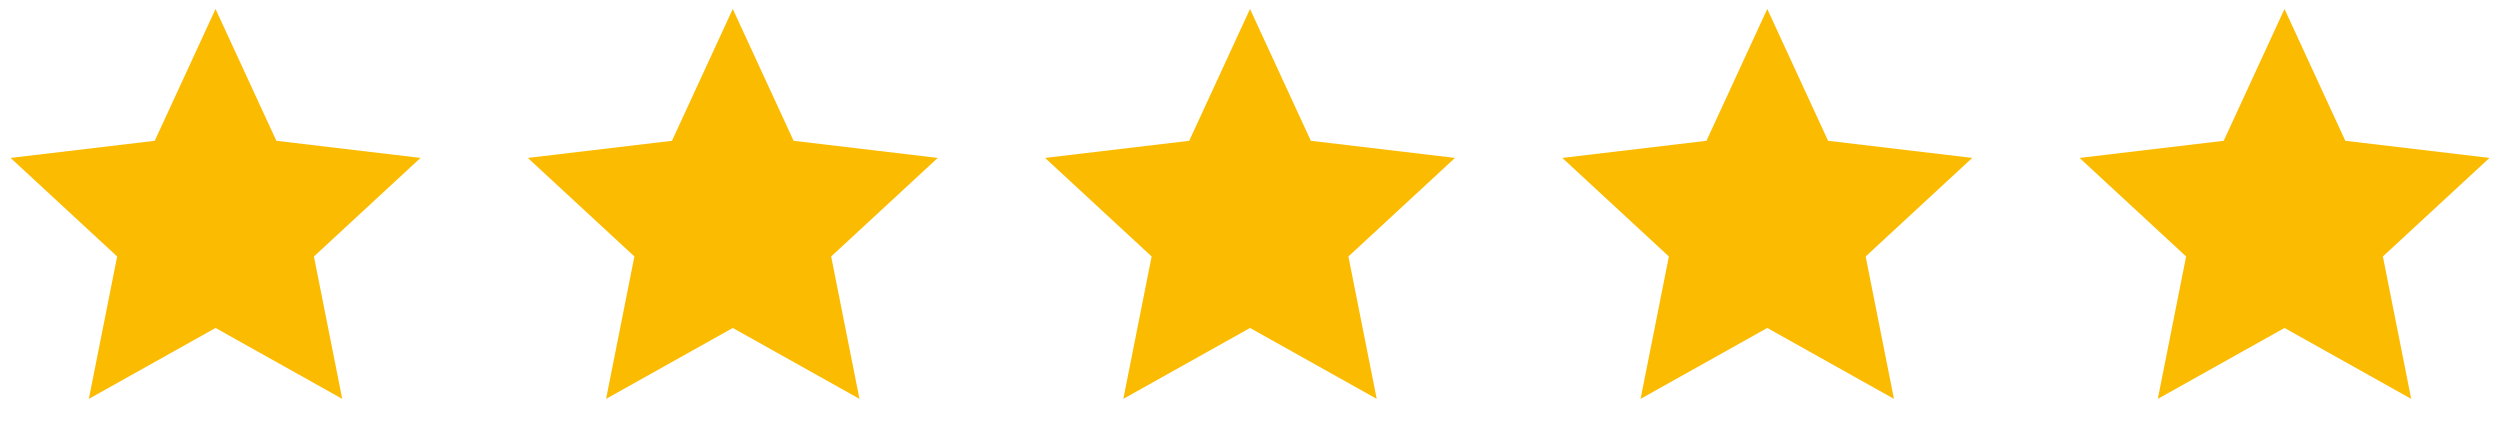
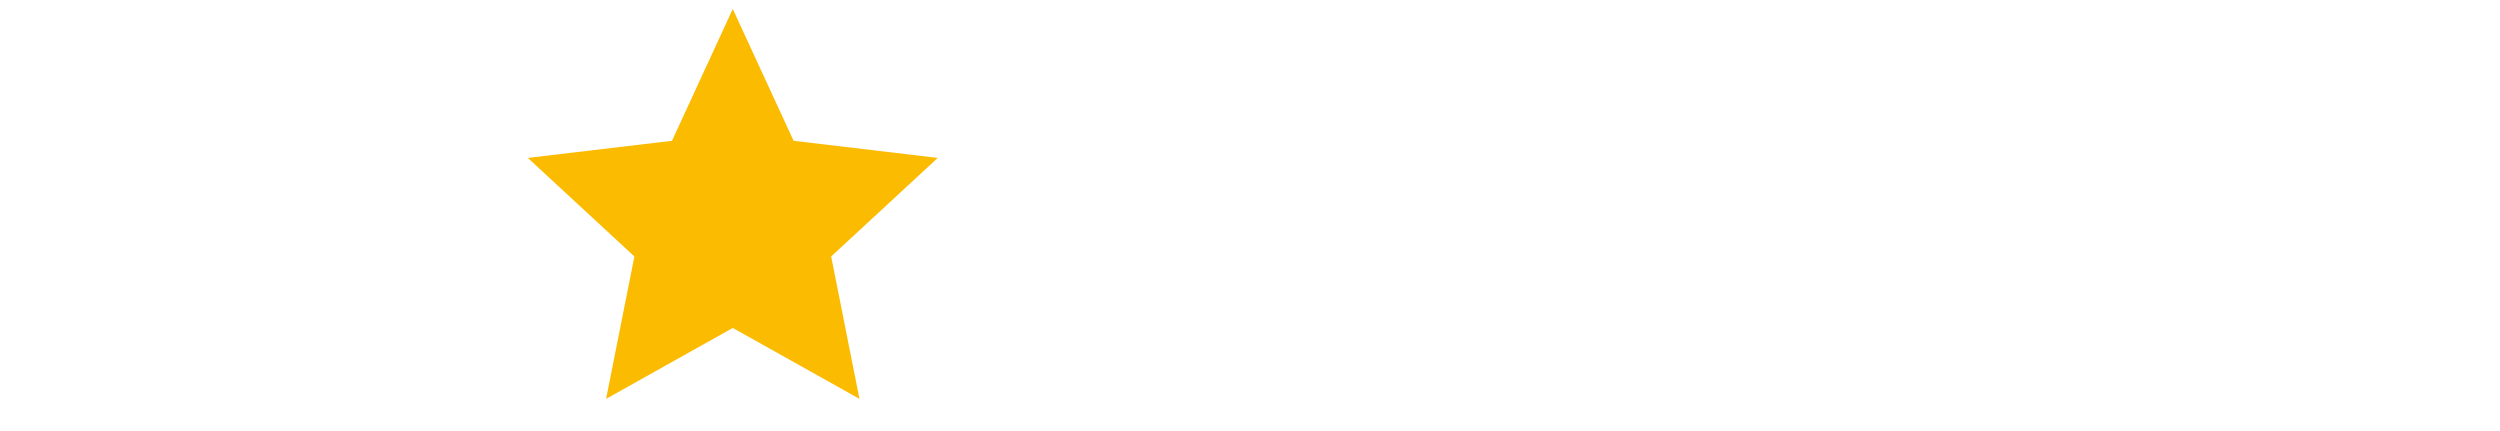
<svg xmlns="http://www.w3.org/2000/svg" width="116" height="20" viewBox="0 0 116 20" fill="none">
-   <path d="M10.001 15.217L4.123 18.507L5.436 11.9L0.491 7.327L7.18 6.533L10.001 0.417L12.823 6.533L19.512 7.327L14.566 11.9L15.879 18.507L10.001 15.217Z" fill="#FBBB00" />
  <path d="M34.001 15.217L28.123 18.507L29.436 11.9L24.491 7.327L31.18 6.533L34.001 0.417L36.823 6.533L43.512 7.327L38.566 11.9L39.879 18.507L34.001 15.217Z" fill="#FBBB00" />
-   <path d="M58.001 15.217L52.123 18.507L53.436 11.9L48.491 7.327L55.18 6.533L58.001 0.417L60.823 6.533L67.512 7.327L62.566 11.9L63.879 18.507L58.001 15.217Z" fill="#FBBB00" />
-   <path d="M82.001 15.217L76.123 18.507L77.436 11.9L72.491 7.327L79.18 6.533L82.001 0.417L84.823 6.533L91.512 7.327L86.566 11.9L87.879 18.507L82.001 15.217Z" fill="#FBBB00" />
-   <path d="M106.001 15.217L100.123 18.507L101.436 11.9L96.491 7.327L103.18 6.533L106.001 0.417L108.823 6.533L115.512 7.327L110.566 11.9L111.879 18.507L106.001 15.217Z" fill="#FBBB00" />
</svg>